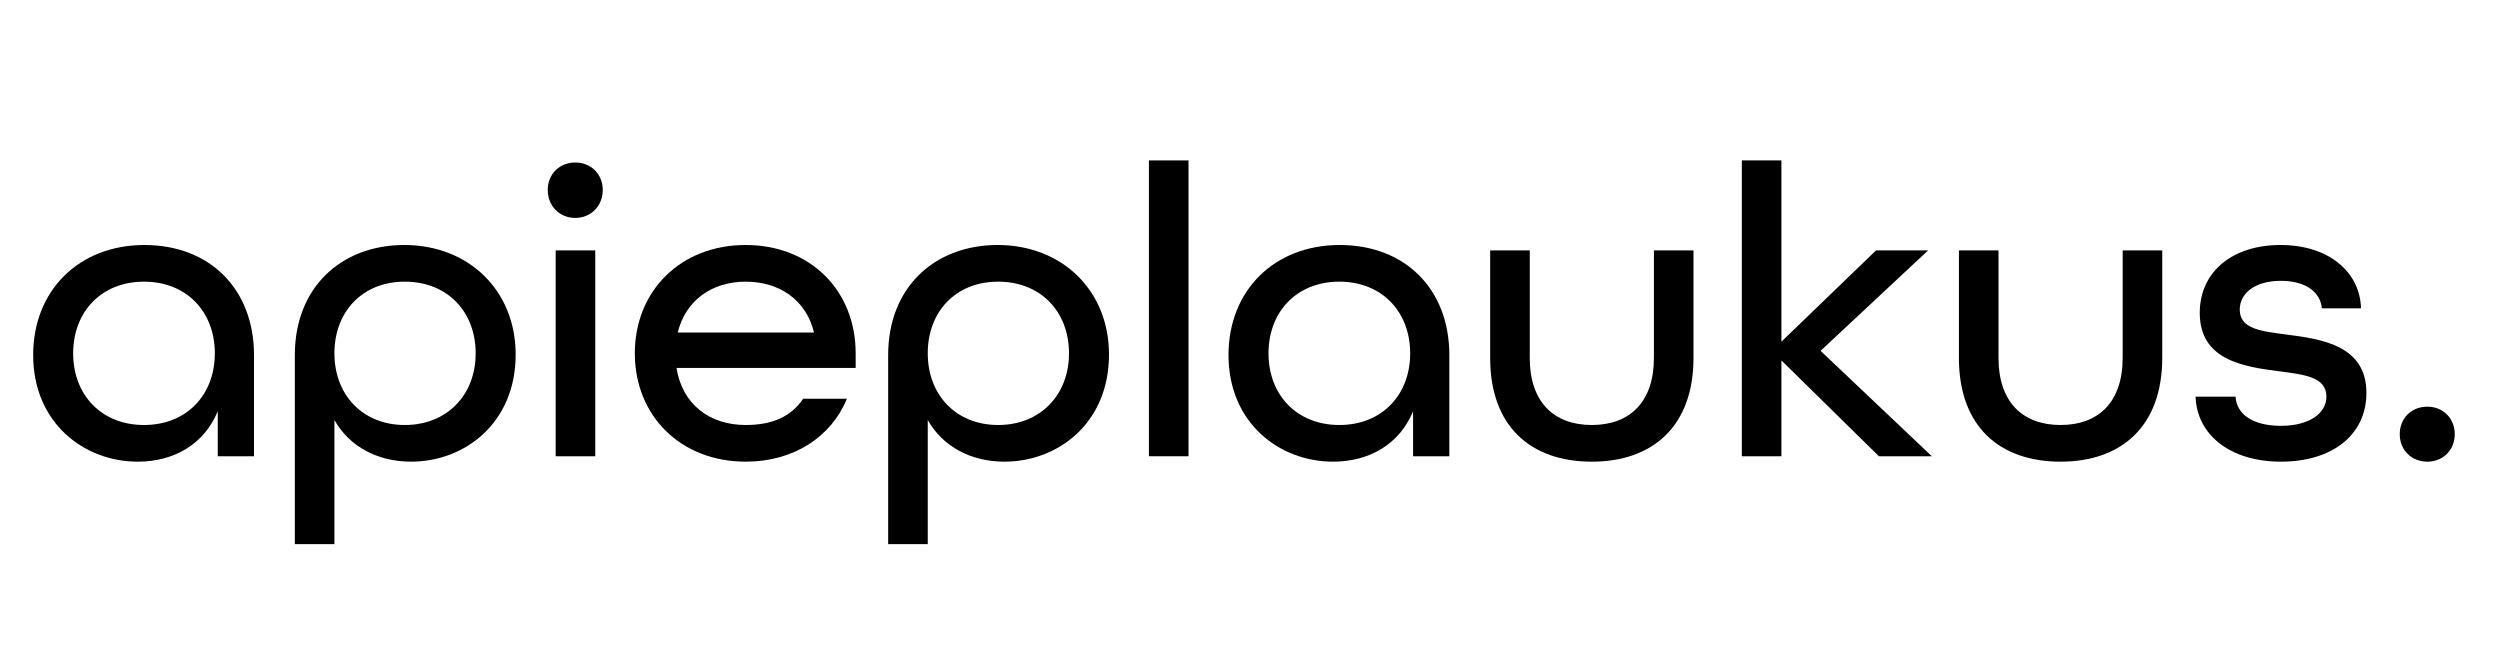
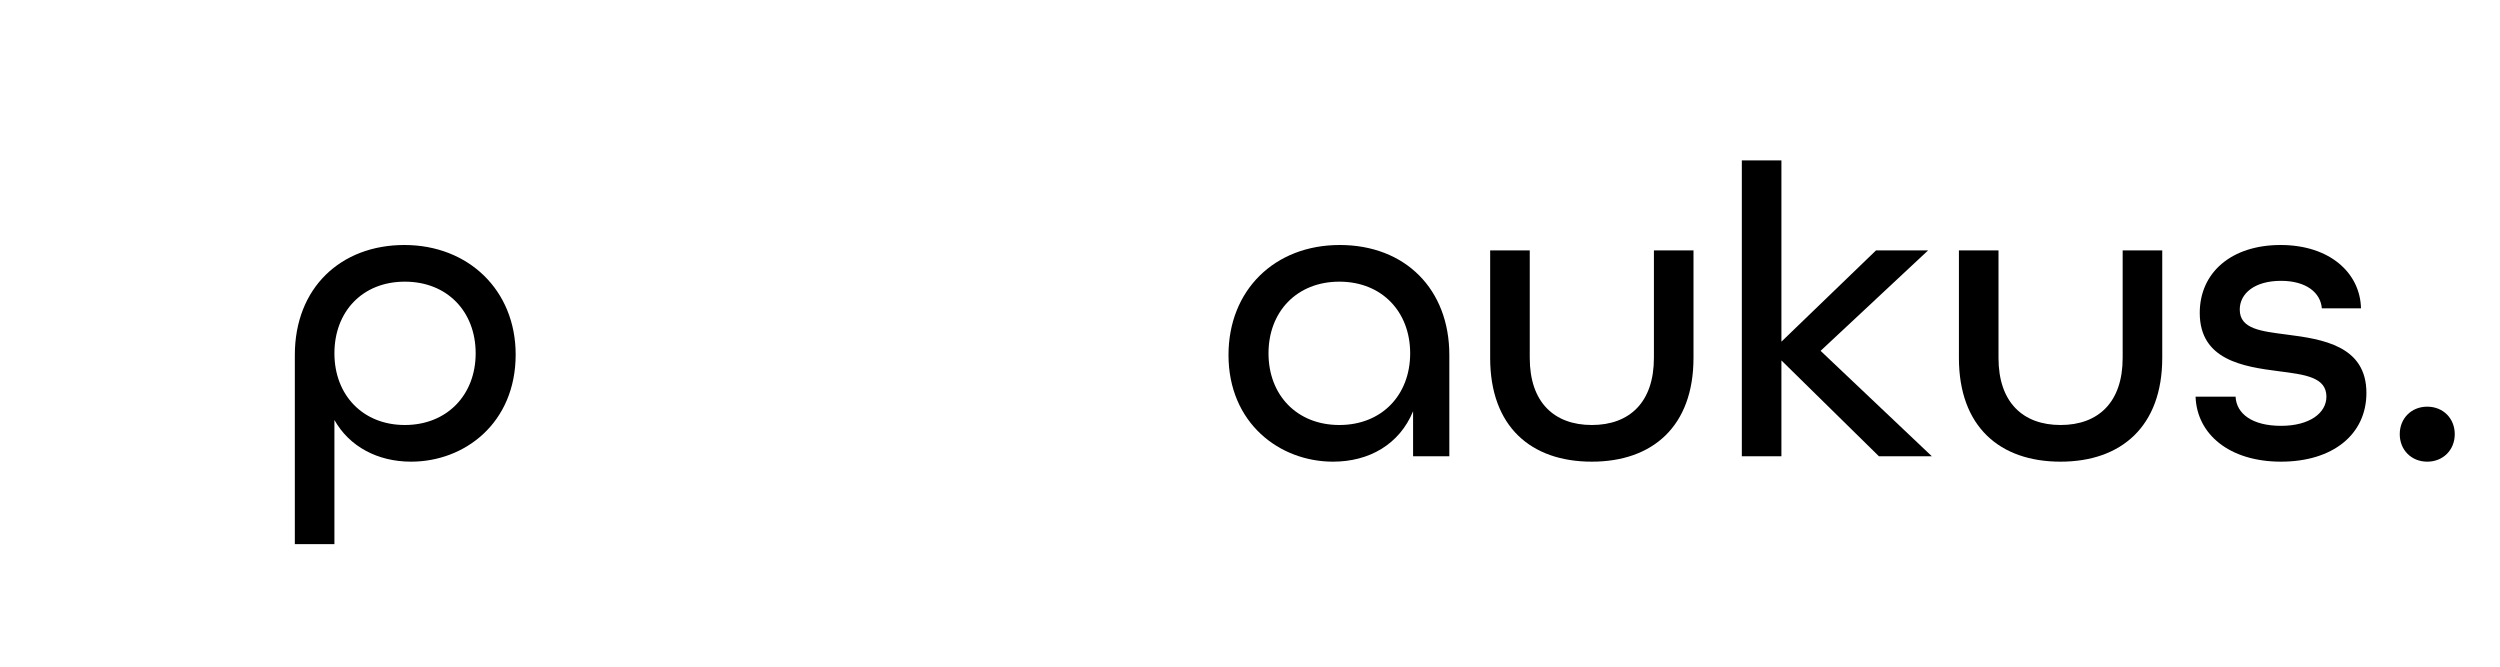
<svg xmlns="http://www.w3.org/2000/svg" viewBox="0 0 300 80" id="Layer_1">
  <rect fill="none" height="80" width="300" y="-3" />
-   <path d="M3.98,42.6c0-7.75,5.5-13.2,13.35-13.2s13.15,5.3,13.15,13.2v12.15h-4.35v-5.4c-1.65,4-5.3,6.05-9.6,6.05-6.45,0-12.55-4.65-12.55-12.8ZM25.78,42.4c0-5-3.4-8.6-8.5-8.6s-8.5,3.6-8.5,8.6,3.4,8.6,8.5,8.6,8.5-3.6,8.5-8.6Z" />
  <path d="M35.38,42.6c0-8.05,5.5-13.2,13.15-13.2s13.35,5.4,13.35,13.15c0,8.2-6.1,12.85-12.55,12.85-4,0-7.4-1.8-9.2-5v14.9h-4.75v-22.7ZM57.08,42.4c0-5-3.4-8.6-8.5-8.6s-8.45,3.6-8.45,8.6,3.4,8.6,8.45,8.6,8.5-3.6,8.5-8.6Z" />
-   <path d="M65.73,22.8c0-1.9,1.4-3.3,3.3-3.3s3.3,1.4,3.3,3.3-1.4,3.35-3.3,3.35-3.3-1.45-3.3-3.35ZM66.68,30.05h4.75v24.7h-4.75v-24.7Z" />
-   <path d="M76.18,42.4c0-7.5,5.5-13,13.3-13s13.2,5.5,13.2,13v1.75h-21.5c.7,4.4,4,6.85,8.3,6.85,3.2,0,5.45-1,6.9-3.15h5.25c-1.9,4.6-6.4,7.55-12.15,7.55-7.8,0-13.3-5.5-13.3-13ZM97.68,39.9c-.95-3.95-4.2-6.1-8.2-6.1s-7.2,2.2-8.15,6.1h16.35Z" />
-   <path d="M106.58,42.6c0-8.05,5.5-13.2,13.15-13.2s13.35,5.4,13.35,13.15c0,8.2-6.1,12.85-12.55,12.85-4,0-7.4-1.8-9.2-5v14.9h-4.75v-22.7ZM128.28,42.4c0-5-3.4-8.6-8.5-8.6s-8.45,3.6-8.45,8.6,3.4,8.6,8.45,8.6,8.5-3.6,8.5-8.6Z" />
-   <path d="M137.87,19.25h4.75v35.5h-4.75V19.25Z" />
  <path d="M147.42,42.6c0-7.75,5.5-13.2,13.35-13.2s13.15,5.3,13.15,13.2v12.15h-4.35v-5.4c-1.65,4-5.3,6.05-9.6,6.05-6.45,0-12.55-4.65-12.55-12.8ZM169.22,42.4c0-5-3.4-8.6-8.5-8.6s-8.5,3.6-8.5,8.6,3.4,8.6,8.5,8.6,8.5-3.6,8.5-8.6Z" />
  <path d="M178.82,42.95v-12.9h4.75v12.9c0,5.35,2.95,8.05,7.45,8.05s7.45-2.7,7.45-8.05v-12.9h4.75v12.9c0,8.2-4.9,12.45-12.2,12.45s-12.2-4.2-12.2-12.45Z" />
  <path d="M209.02,19.25h4.75v21.75l11.35-10.95h6.25l-12.9,12.05,13.35,12.65h-6.35l-11.7-11.5v11.5h-4.75V19.25Z" />
  <path d="M235.07,42.95v-12.9h4.75v12.9c0,5.35,2.95,8.05,7.45,8.05s7.45-2.7,7.45-8.05v-12.9h4.75v12.9c0,8.2-4.9,12.45-12.2,12.45s-12.2-4.2-12.2-12.45Z" />
  <path d="M263.47,47.6h4.8c.1,2.05,2,3.5,5.45,3.5s5.45-1.55,5.45-3.5c0-2.35-2.6-2.65-5.7-3.05-4.3-.55-9.5-1.35-9.5-7,0-4.85,3.8-8.15,9.7-8.15s9.55,3.35,9.65,7.6h-4.7c-.15-1.9-1.9-3.3-4.9-3.3-3.15,0-4.95,1.5-4.95,3.45,0,2.35,2.6,2.6,5.65,3,4.3.55,9.55,1.35,9.55,7,0,5-4.05,8.25-10.25,8.25s-10.1-3.3-10.25-7.8Z" />
  <path d="M287.97,52.1c0-1.9,1.4-3.3,3.3-3.3s3.3,1.4,3.3,3.3-1.4,3.3-3.3,3.3-3.3-1.4-3.3-3.3Z" />
</svg>